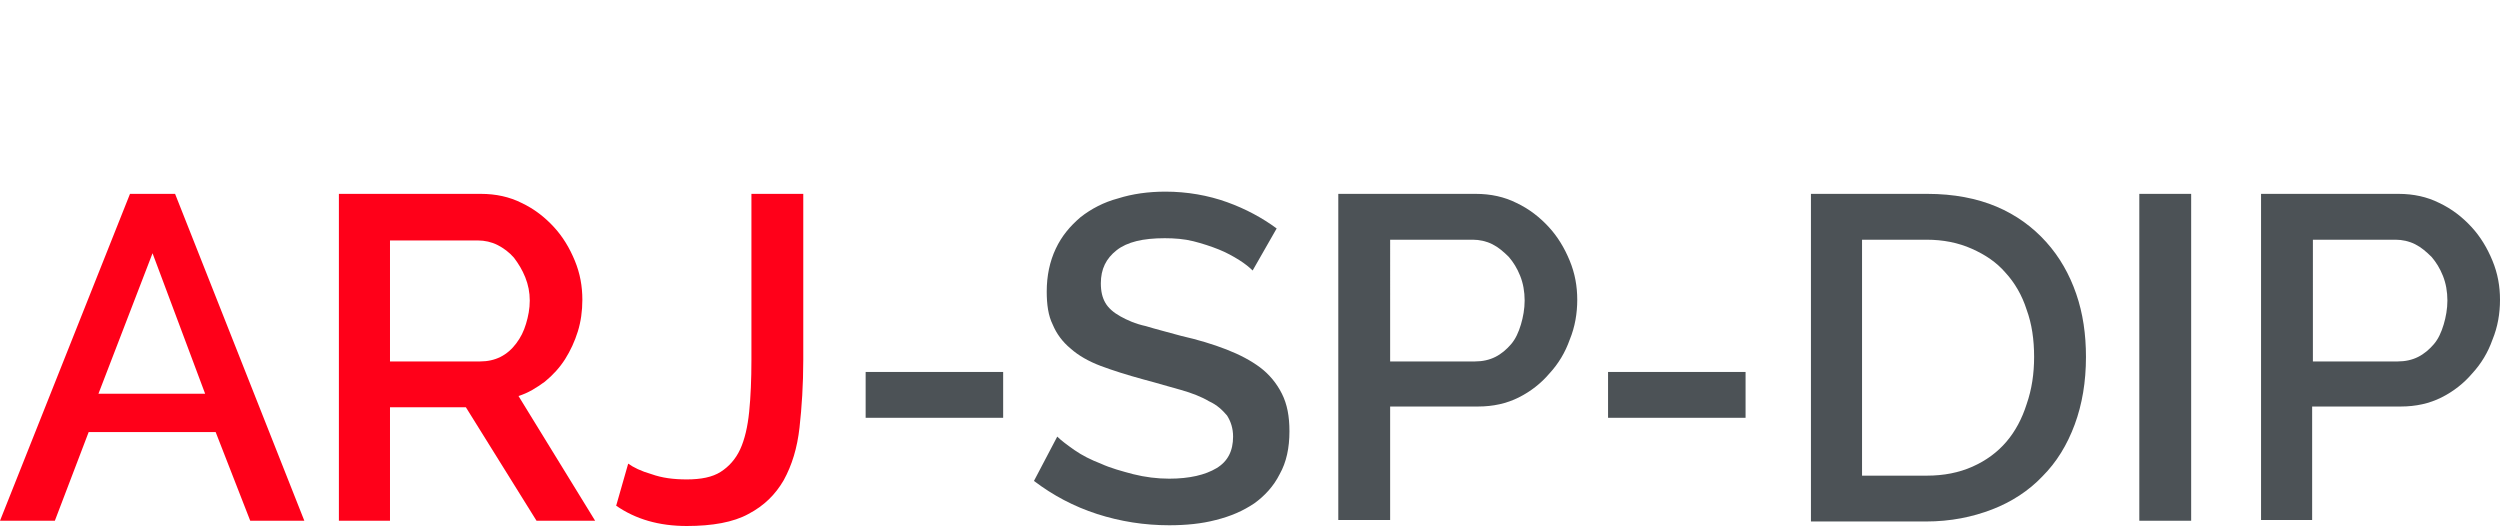
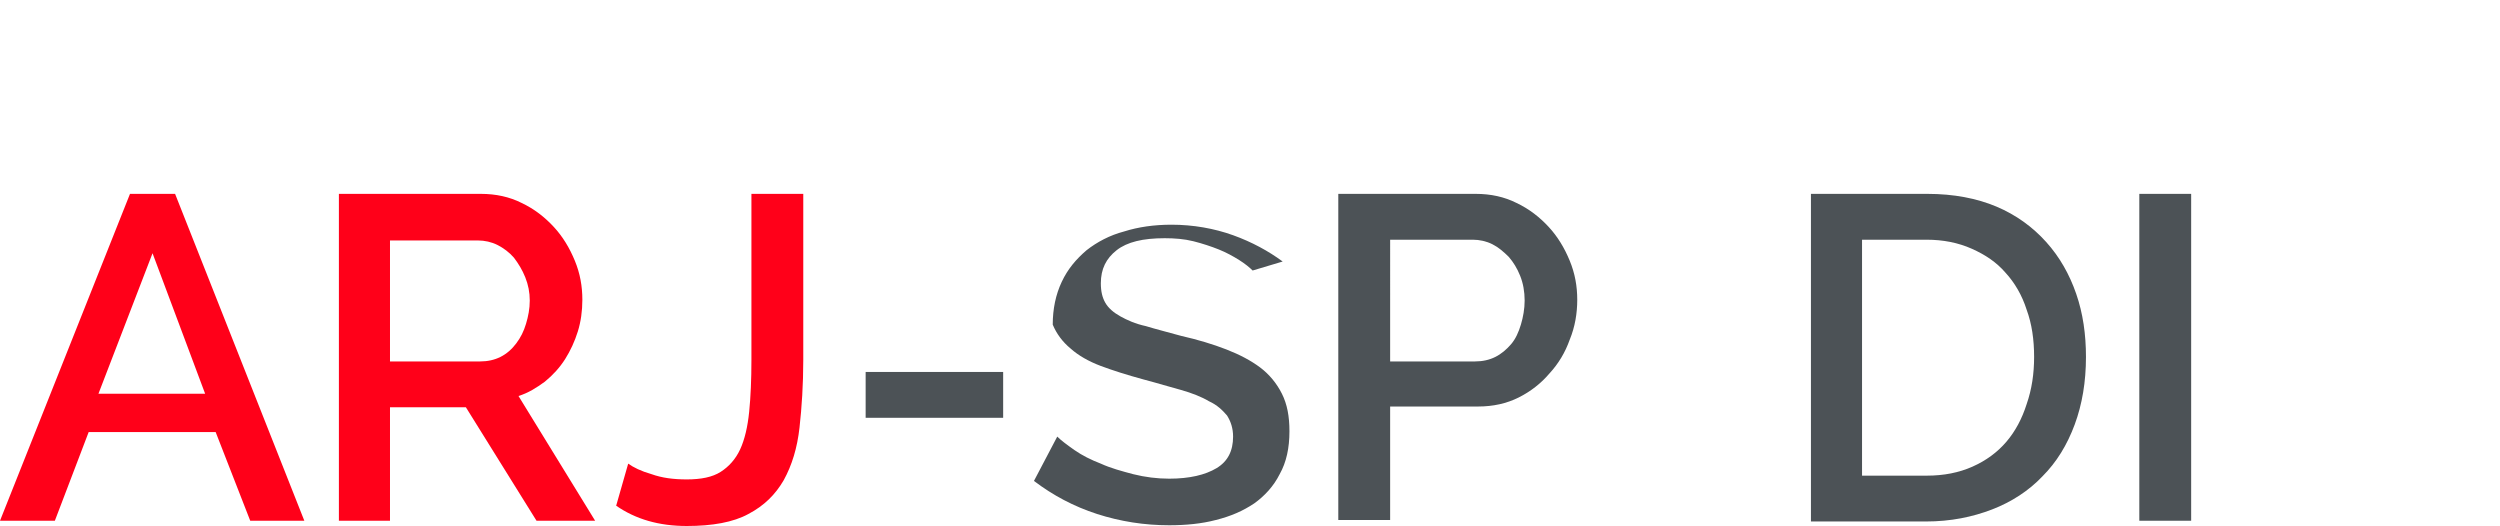
<svg xmlns="http://www.w3.org/2000/svg" version="1.1" id="Слой_1" x="0px" y="0px" viewBox="0 0 332.7 70" style="enable-background:new 0 0 332.7 70;" xml:space="preserve">
  <style type="text/css">
	.st0{fill:none;stroke:#43525A;stroke-width:0.75;stroke-linecap:round;stroke-linejoin:round;stroke-miterlimit:10;}
	.st1{fill:none;stroke:#3C3C3B;stroke-width:0.444;stroke-linecap:round;stroke-linejoin:round;stroke-miterlimit:22.926;}
	.st2{fill:#4C5256;}
	.st3{fill:#FF0019;}
	.st4{fill:none;stroke:#404041;stroke-width:0.75;stroke-miterlimit:22.926;}
	.st5{clip-path:url(#SVGID_00000031912386291047374690000017884940933930249145_);}
	.st6{enable-background:new    ;}
	.st7{fill:#FFFFFF;}
	.st8{clip-path:url(#SVGID_00000035523117141206009760000002586516794954654857_);}
	.st9{clip-path:url(#SVGID_00000129912164323226846450000009638977407597695376_);}
	.st10{fill:none;}
</style>
  <rect x="-0.1" y="-0.1" class="st10" width="332.8" height="70" />
  <g>
    <path class="st3" d="M17.3,25.8h6l17.2,43.5h-7.2l-4.6-11.8H11.8L7.3,69.3H0L17.3,25.8z M27.3,52.4l-7-18.7l-7.2,18.7H27.3z" />
    <path class="st3" d="M45.1,69.3V25.8H64c2,0,3.8,0.4,5.4,1.2c1.7,0.8,3.1,1.9,4.3,3.2c1.2,1.3,2.1,2.8,2.8,4.5c0.7,1.7,1,3.4,1,5.2   c0,1.5-0.2,2.9-0.6,4.2c-0.4,1.3-1,2.6-1.7,3.7c-0.7,1.1-1.6,2.1-2.7,3c-1.1,0.8-2.2,1.5-3.5,1.9l10.2,16.6h-7.8L62,54.2H51.9v15.1   H45.1z M51.9,48.1h12c1,0,1.9-0.2,2.7-0.6c0.8-0.4,1.5-1,2.1-1.8c0.6-0.8,1-1.6,1.3-2.6c0.3-1,0.5-2,0.5-3.1c0-1.1-0.2-2.1-0.6-3.1   c-0.4-1-0.9-1.8-1.5-2.6c-0.6-0.7-1.4-1.3-2.2-1.7c-0.8-0.4-1.7-0.6-2.6-0.6H51.9V48.1z" />
    <path class="st3" d="M83.6,61.7c0.7,0.5,1.7,1,3.1,1.4c1.4,0.5,2.9,0.7,4.7,0.7c1.9,0,3.4-0.3,4.5-1c1.1-0.7,2-1.7,2.6-3   c0.6-1.3,1-3,1.2-5c0.2-2,0.3-4.3,0.3-6.9V25.8h6.9v22.1c0,3.3-0.2,6.3-0.5,9c-0.3,2.7-1,5-2.1,7c-1.1,1.9-2.6,3.4-4.7,4.5   c-2,1.1-4.8,1.6-8.2,1.6c-3.7,0-6.8-0.9-9.4-2.7L83.6,61.7z" />
    <path class="st2" d="M115.2,55.6v-6.1h18.3v6.1H115.2z" />
-     <path class="st2" d="M166.7,36c-0.4-0.4-1-0.9-1.8-1.4c-0.8-0.5-1.7-1-2.7-1.4c-1-0.4-2.2-0.8-3.4-1.1c-1.2-0.3-2.5-0.4-3.8-0.4   c-2.9,0-5,0.5-6.4,1.6c-1.4,1.1-2.1,2.5-2.1,4.4c0,1.1,0.2,1.9,0.6,2.6c0.4,0.7,1.1,1.3,2,1.8c0.9,0.5,2,1,3.4,1.3   c1.3,0.4,2.9,0.8,4.7,1.3c2.2,0.5,4.2,1.1,6,1.8c1.8,0.7,3.3,1.5,4.5,2.4c1.2,0.9,2.2,2.1,2.9,3.5c0.7,1.4,1,3,1,5   c0,2.2-0.4,4.1-1.3,5.7c-0.8,1.6-2,2.9-3.4,3.9c-1.5,1-3.1,1.7-5.1,2.2c-1.9,0.5-4,0.7-6.2,0.7c-3.3,0-6.5-0.5-9.6-1.5   c-3.1-1-5.9-2.5-8.4-4.4l3.1-5.9c0.5,0.5,1.3,1.1,2.3,1.8c1,0.7,2.2,1.3,3.5,1.8c1.3,0.6,2.8,1,4.3,1.4c1.6,0.4,3.2,0.6,4.8,0.6   c2.7,0,4.8-0.5,6.3-1.4c1.5-0.9,2.2-2.3,2.2-4.2c0-1.1-0.3-2-0.8-2.8c-0.6-0.7-1.3-1.4-2.4-1.9c-1-0.6-2.3-1.1-3.7-1.5   c-1.5-0.4-3.1-0.9-5-1.4c-2.2-0.6-4.1-1.2-5.7-1.8c-1.6-0.6-3-1.4-4-2.3c-1.1-0.9-1.9-2-2.4-3.2c-0.6-1.2-0.8-2.7-0.8-4.4   c0-2.1,0.4-4,1.2-5.7c0.8-1.7,1.9-3,3.3-4.2c1.4-1.1,3.1-2,5-2.5c1.9-0.6,4-0.9,6.3-0.9c2.9,0,5.7,0.5,8.2,1.4   c2.5,0.9,4.7,2.1,6.6,3.5L166.7,36z" />
+     <path class="st2" d="M166.7,36c-0.4-0.4-1-0.9-1.8-1.4c-0.8-0.5-1.7-1-2.7-1.4c-1-0.4-2.2-0.8-3.4-1.1c-1.2-0.3-2.5-0.4-3.8-0.4   c-2.9,0-5,0.5-6.4,1.6c-1.4,1.1-2.1,2.5-2.1,4.4c0,1.1,0.2,1.9,0.6,2.6c0.4,0.7,1.1,1.3,2,1.8c0.9,0.5,2,1,3.4,1.3   c1.3,0.4,2.9,0.8,4.7,1.3c2.2,0.5,4.2,1.1,6,1.8c1.8,0.7,3.3,1.5,4.5,2.4c1.2,0.9,2.2,2.1,2.9,3.5c0.7,1.4,1,3,1,5   c0,2.2-0.4,4.1-1.3,5.7c-0.8,1.6-2,2.9-3.4,3.9c-1.5,1-3.1,1.7-5.1,2.2c-1.9,0.5-4,0.7-6.2,0.7c-3.3,0-6.5-0.5-9.6-1.5   c-3.1-1-5.9-2.5-8.4-4.4l3.1-5.9c0.5,0.5,1.3,1.1,2.3,1.8c1,0.7,2.2,1.3,3.5,1.8c1.3,0.6,2.8,1,4.3,1.4c1.6,0.4,3.2,0.6,4.8,0.6   c2.7,0,4.8-0.5,6.3-1.4c1.5-0.9,2.2-2.3,2.2-4.2c0-1.1-0.3-2-0.8-2.8c-0.6-0.7-1.3-1.4-2.4-1.9c-1-0.6-2.3-1.1-3.7-1.5   c-1.5-0.4-3.1-0.9-5-1.4c-2.2-0.6-4.1-1.2-5.7-1.8c-1.6-0.6-3-1.4-4-2.3c-1.1-0.9-1.9-2-2.4-3.2c0-2.1,0.4-4,1.2-5.7c0.8-1.7,1.9-3,3.3-4.2c1.4-1.1,3.1-2,5-2.5c1.9-0.6,4-0.9,6.3-0.9c2.9,0,5.7,0.5,8.2,1.4   c2.5,0.9,4.7,2.1,6.6,3.5L166.7,36z" />
    <path class="st2" d="M178.1,69.3V25.8h18.3c2,0,3.8,0.4,5.4,1.2c1.7,0.8,3.1,1.9,4.3,3.2c1.2,1.3,2.1,2.8,2.8,4.5   c0.7,1.7,1,3.4,1,5.2c0,1.8-0.3,3.6-1,5.3c-0.6,1.7-1.5,3.2-2.7,4.5c-1.1,1.3-2.5,2.4-4.1,3.2c-1.6,0.8-3.4,1.2-5.4,1.2H185v15.1   H178.1z M185,48.1h11.3c1,0,1.9-0.2,2.7-0.6c0.8-0.4,1.5-1,2.1-1.7c0.6-0.7,1-1.6,1.3-2.6c0.3-1,0.5-2.1,0.5-3.2   c0-1.2-0.2-2.3-0.6-3.3c-0.4-1-0.9-1.8-1.5-2.5c-0.7-0.7-1.4-1.3-2.2-1.7c-0.8-0.4-1.7-0.6-2.6-0.6h-11V48.1z" />
-     <path class="st2" d="M214,55.6v-6.1h18.3v6.1H214z" />
    <path class="st2" d="M241,69.3V25.8h15.5c3.5,0,6.6,0.6,9.2,1.7c2.6,1.1,4.8,2.7,6.6,4.7s3.1,4.3,4,6.9s1.3,5.4,1.3,8.4   c0,3.3-0.5,6.3-1.5,9c-1,2.7-2.4,5-4.3,6.9c-1.8,1.9-4.1,3.4-6.7,4.4c-2.6,1-5.5,1.6-8.8,1.6H241z M270.7,47.5c0-2.3-0.3-4.4-1-6.3   c-0.6-1.9-1.6-3.6-2.8-4.9c-1.2-1.4-2.7-2.4-4.5-3.2c-1.8-0.8-3.8-1.2-6-1.2h-8.6v31.4h8.6c2.3,0,4.3-0.4,6.1-1.2s3.3-1.9,4.5-3.3   c1.2-1.4,2.1-3.1,2.7-5C270.4,51.8,270.7,49.7,270.7,47.5z" />
    <path class="st2" d="M284.7,69.3V25.8h6.9v43.5H284.7z" />
-     <path class="st2" d="M300.9,69.3V25.8h18.3c2,0,3.8,0.4,5.4,1.2c1.7,0.8,3.1,1.9,4.3,3.2c1.2,1.3,2.1,2.8,2.8,4.5   c0.7,1.7,1,3.4,1,5.2c0,1.8-0.3,3.6-1,5.3c-0.6,1.7-1.5,3.2-2.7,4.5c-1.1,1.3-2.5,2.4-4.1,3.2c-1.6,0.8-3.4,1.2-5.4,1.2h-11.8v15.1   H300.9z M307.8,48.1h11.3c1,0,1.9-0.2,2.7-0.6c0.8-0.4,1.5-1,2.1-1.7c0.6-0.7,1-1.6,1.3-2.6c0.3-1,0.5-2.1,0.5-3.2   c0-1.2-0.2-2.3-0.6-3.3c-0.4-1-0.9-1.8-1.5-2.5c-0.7-0.7-1.4-1.3-2.2-1.7c-0.8-0.4-1.7-0.6-2.6-0.6h-11V48.1z" />
  </g>
</svg>